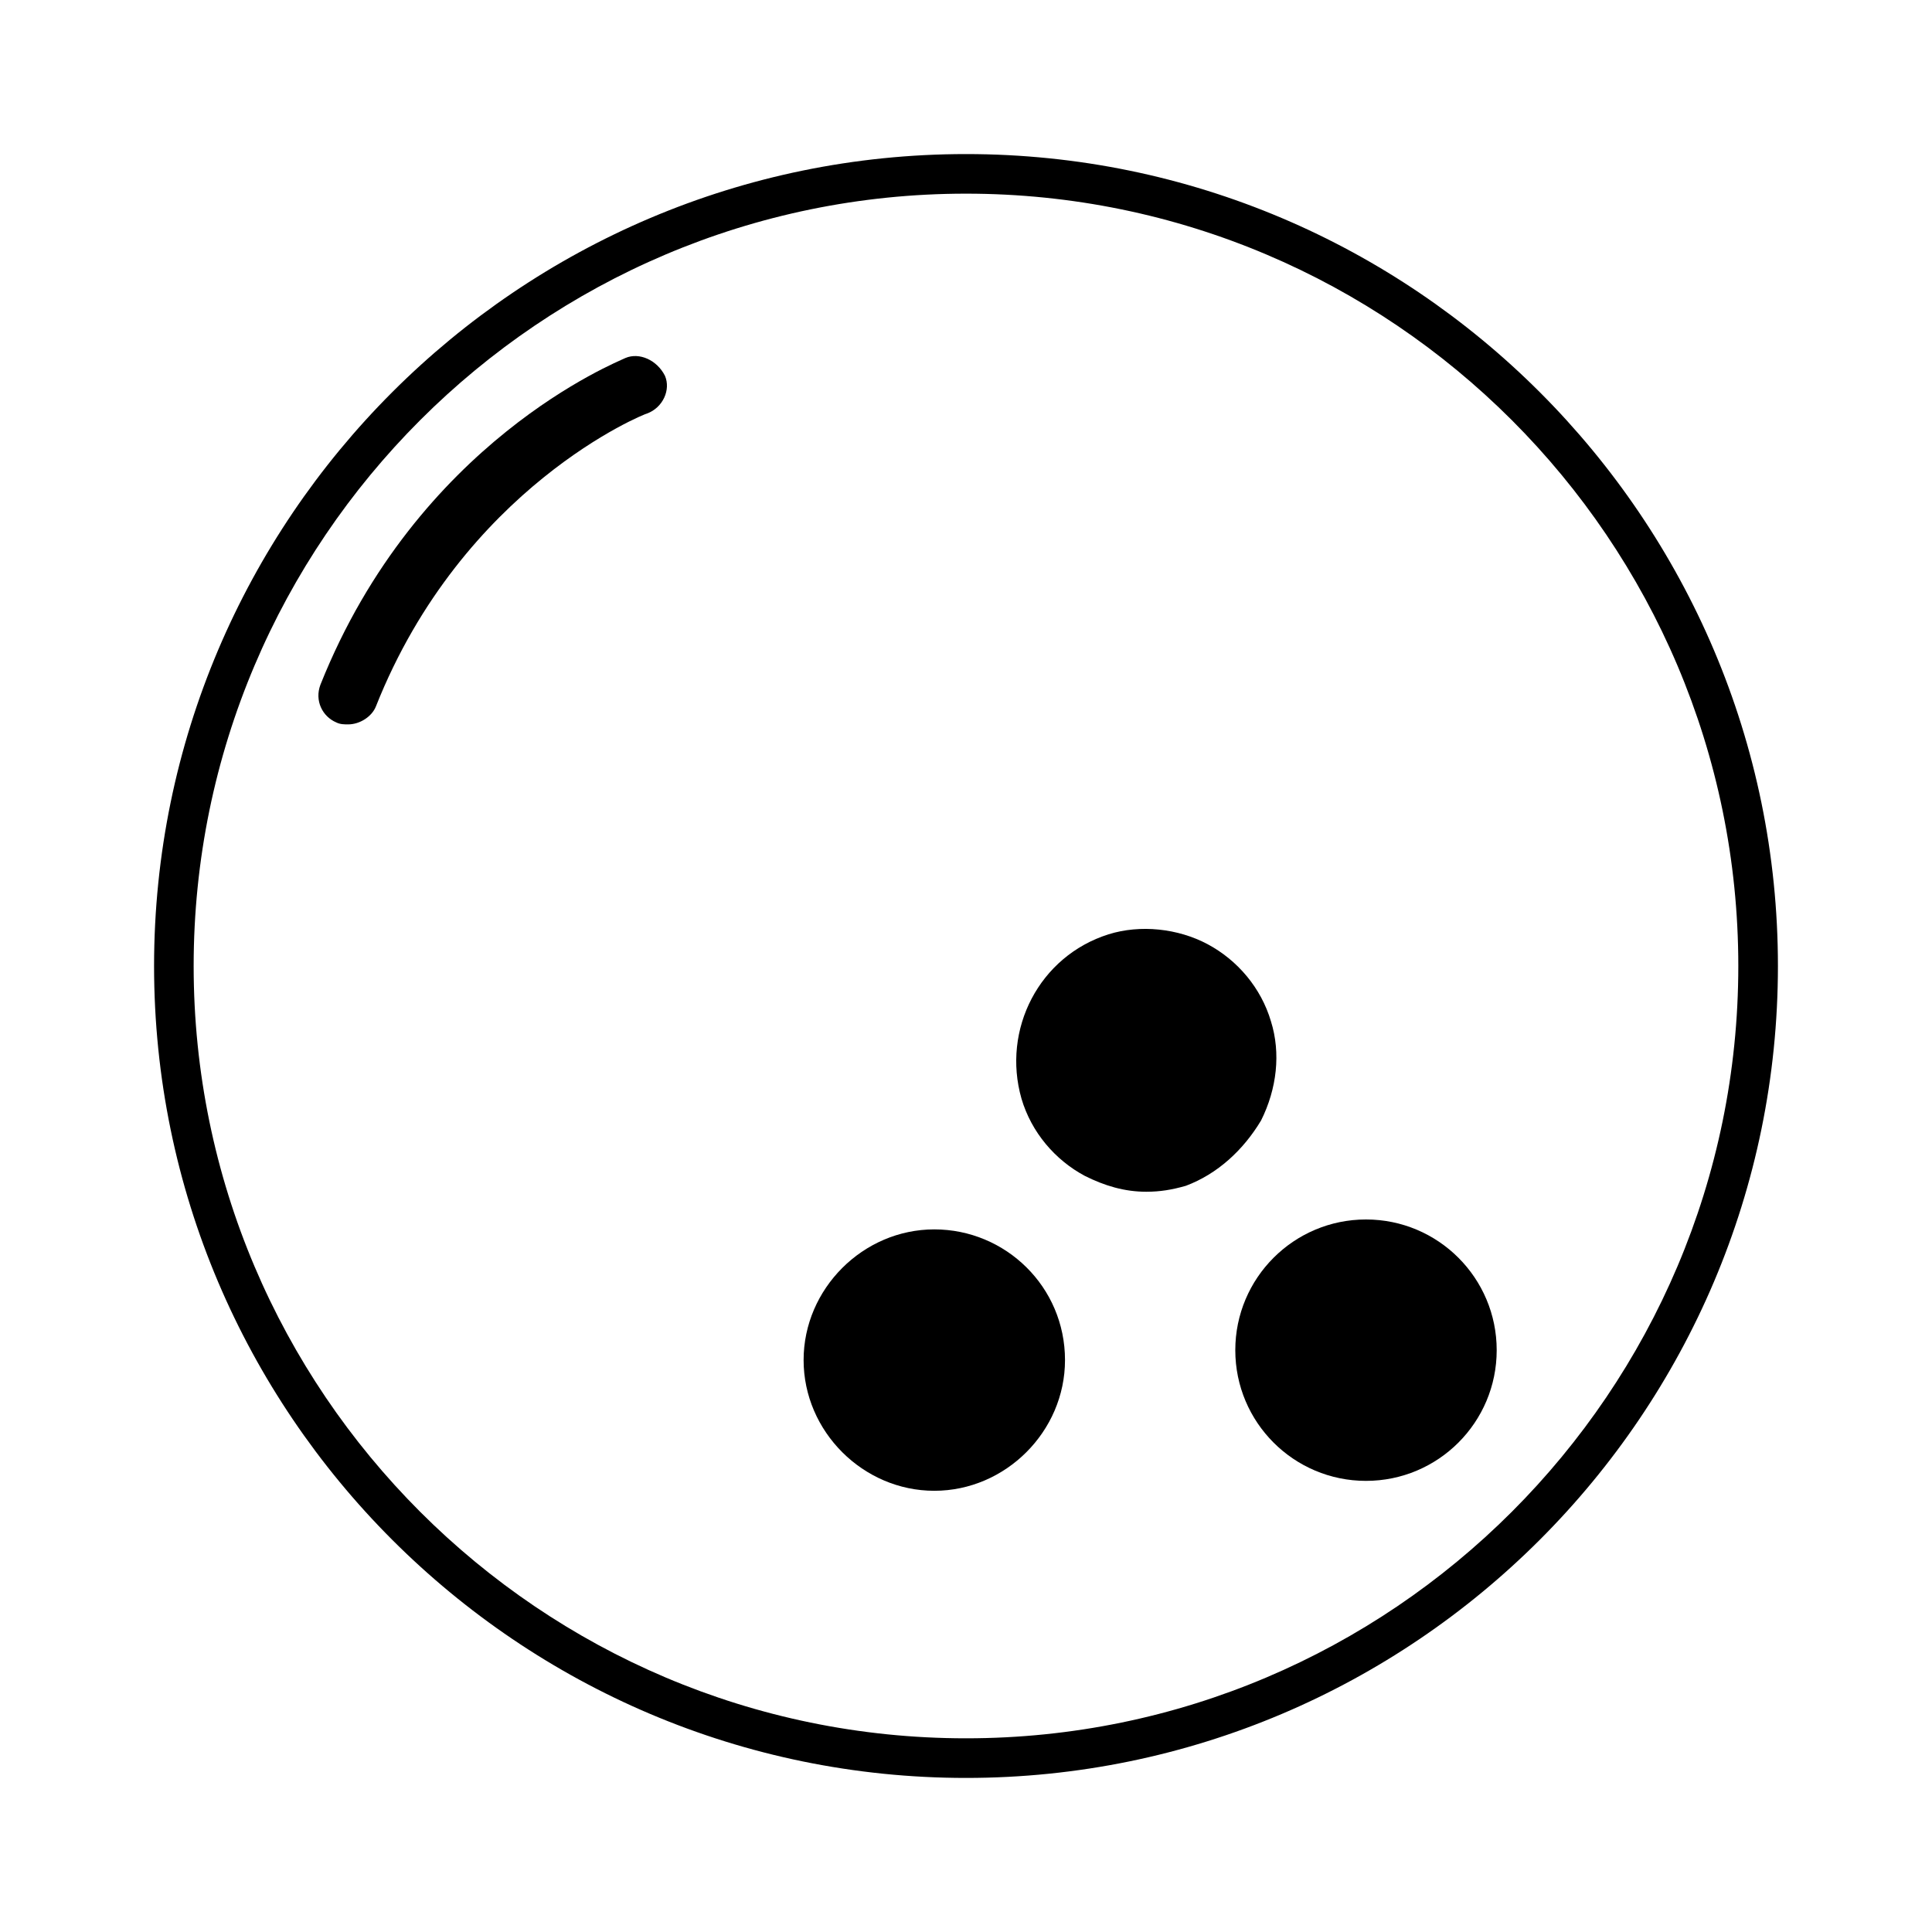
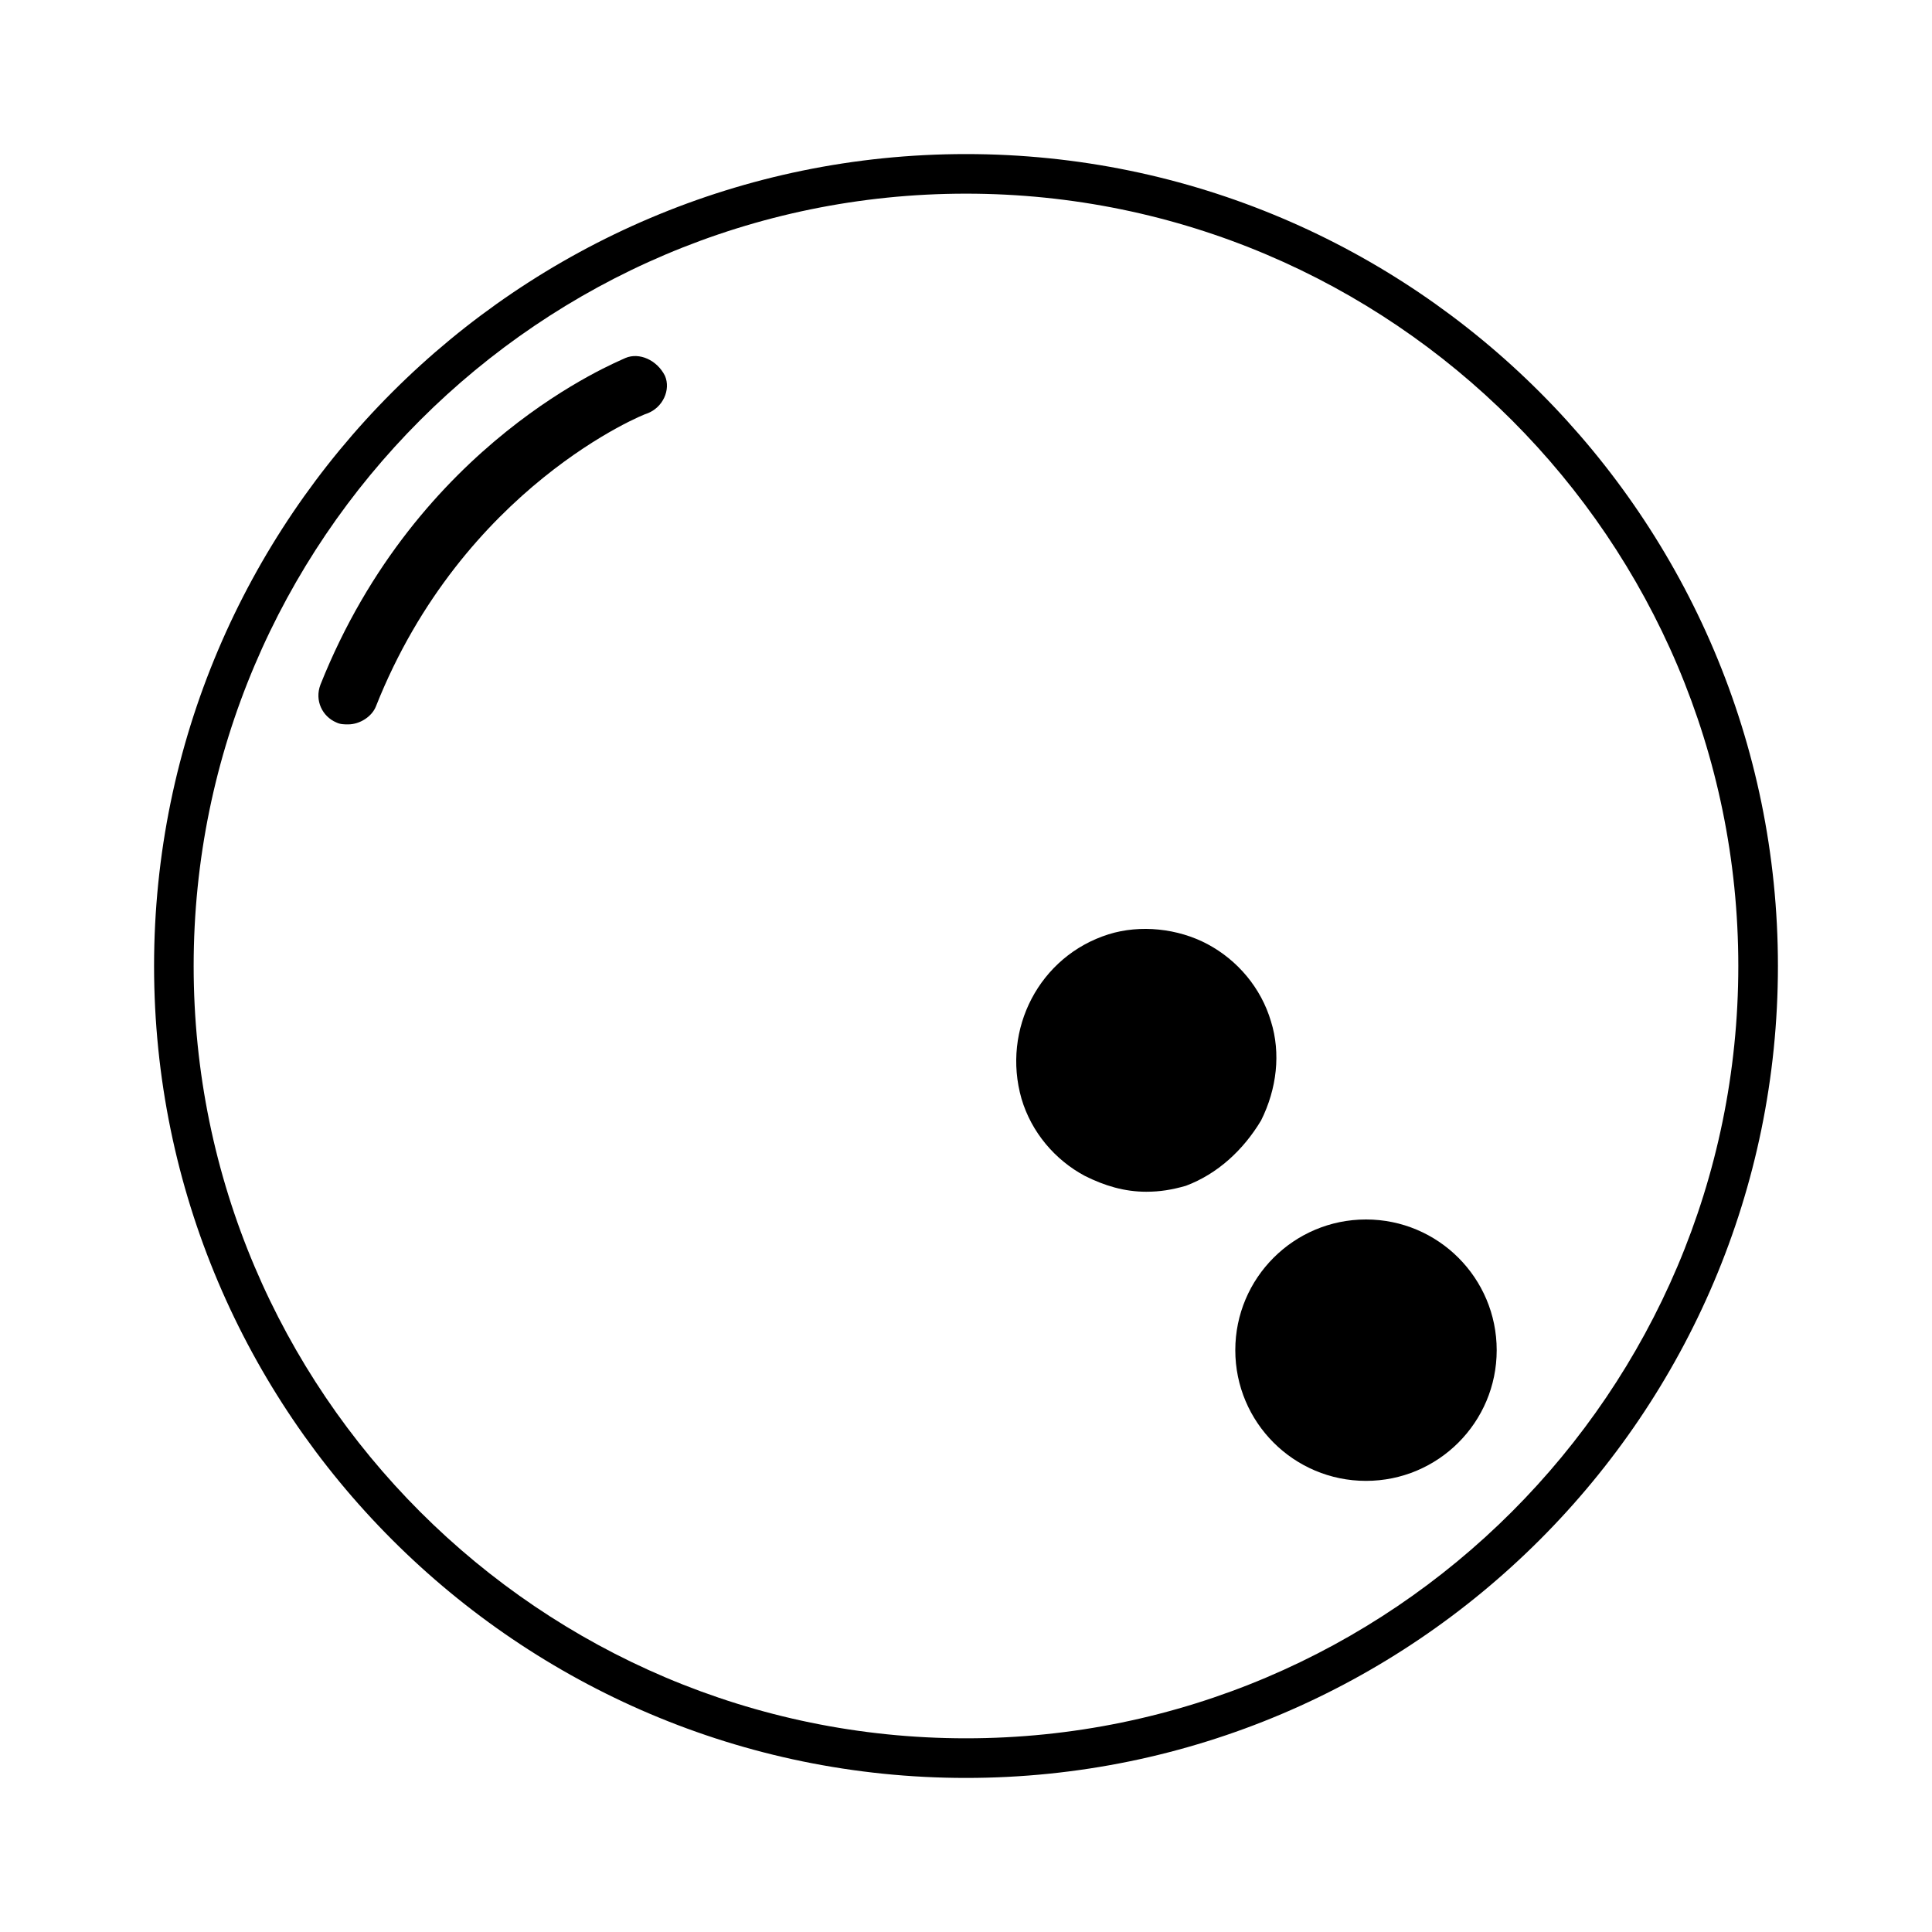
<svg xmlns="http://www.w3.org/2000/svg" fill="#000000" width="800px" height="800px" version="1.1" viewBox="144 144 512 512">
  <g>
    <path d="m400 184.83c-118.61 0-215.17 96.566-215.17 215.17s96.562 215.17 215.17 215.17c118.61 0 215.17-96.562 215.17-215.17 0.004-118.61-96.559-215.17-215.16-215.17zm0 419.84c-112.83 0-204.68-91.84-204.68-204.67s91.844-204.68 204.68-204.68 204.67 91.84 204.67 204.67c0 112.84-91.84 204.68-204.67 204.68z" />
    <path d="m478.2 440.93c4.199-8.398 5.246-17.844 2.625-26.238-2.625-8.922-8.922-16.27-16.793-20.469-7.871-4.199-17.844-5.246-26.238-2.625-18.367 5.773-28.34 25.191-23.09 43.559 2.625 8.922 8.922 16.27 16.793 20.469 5.246 2.625 10.496 4.199 16.27 4.199 3.672 0 6.824-0.523 10.496-1.574 8.391-3.152 15.215-9.449 19.938-17.32z" />
-     <path d="m391.6 469.8c-18.895 0-34.637 15.742-34.637 34.637 0 18.895 15.742 34.637 34.637 34.637 18.895 0 34.637-15.742 34.637-34.637 0-19.418-15.742-34.637-34.637-34.637z" />
    <path d="m540.64 501.81c0 19.133-15.508 34.637-34.637 34.637-19.129 0-34.637-15.504-34.637-34.637 0-19.129 15.508-34.637 34.637-34.637 19.129 0 34.637 15.508 34.637 34.637" />
    <path d="m309.73 238.88c-2.098 1.051-55.105 22.043-80.82 86.594-1.574 4.199 0.523 8.398 4.199 9.973 1.051 0.523 2.098 0.523 3.148 0.523 3.148 0 6.297-2.098 7.348-4.723 23.09-58.254 71.371-77.672 71.898-77.672 4.199-1.574 6.297-6.297 4.723-9.973-2.102-4.195-6.824-6.297-10.496-4.723z" />
  </g>
</svg>